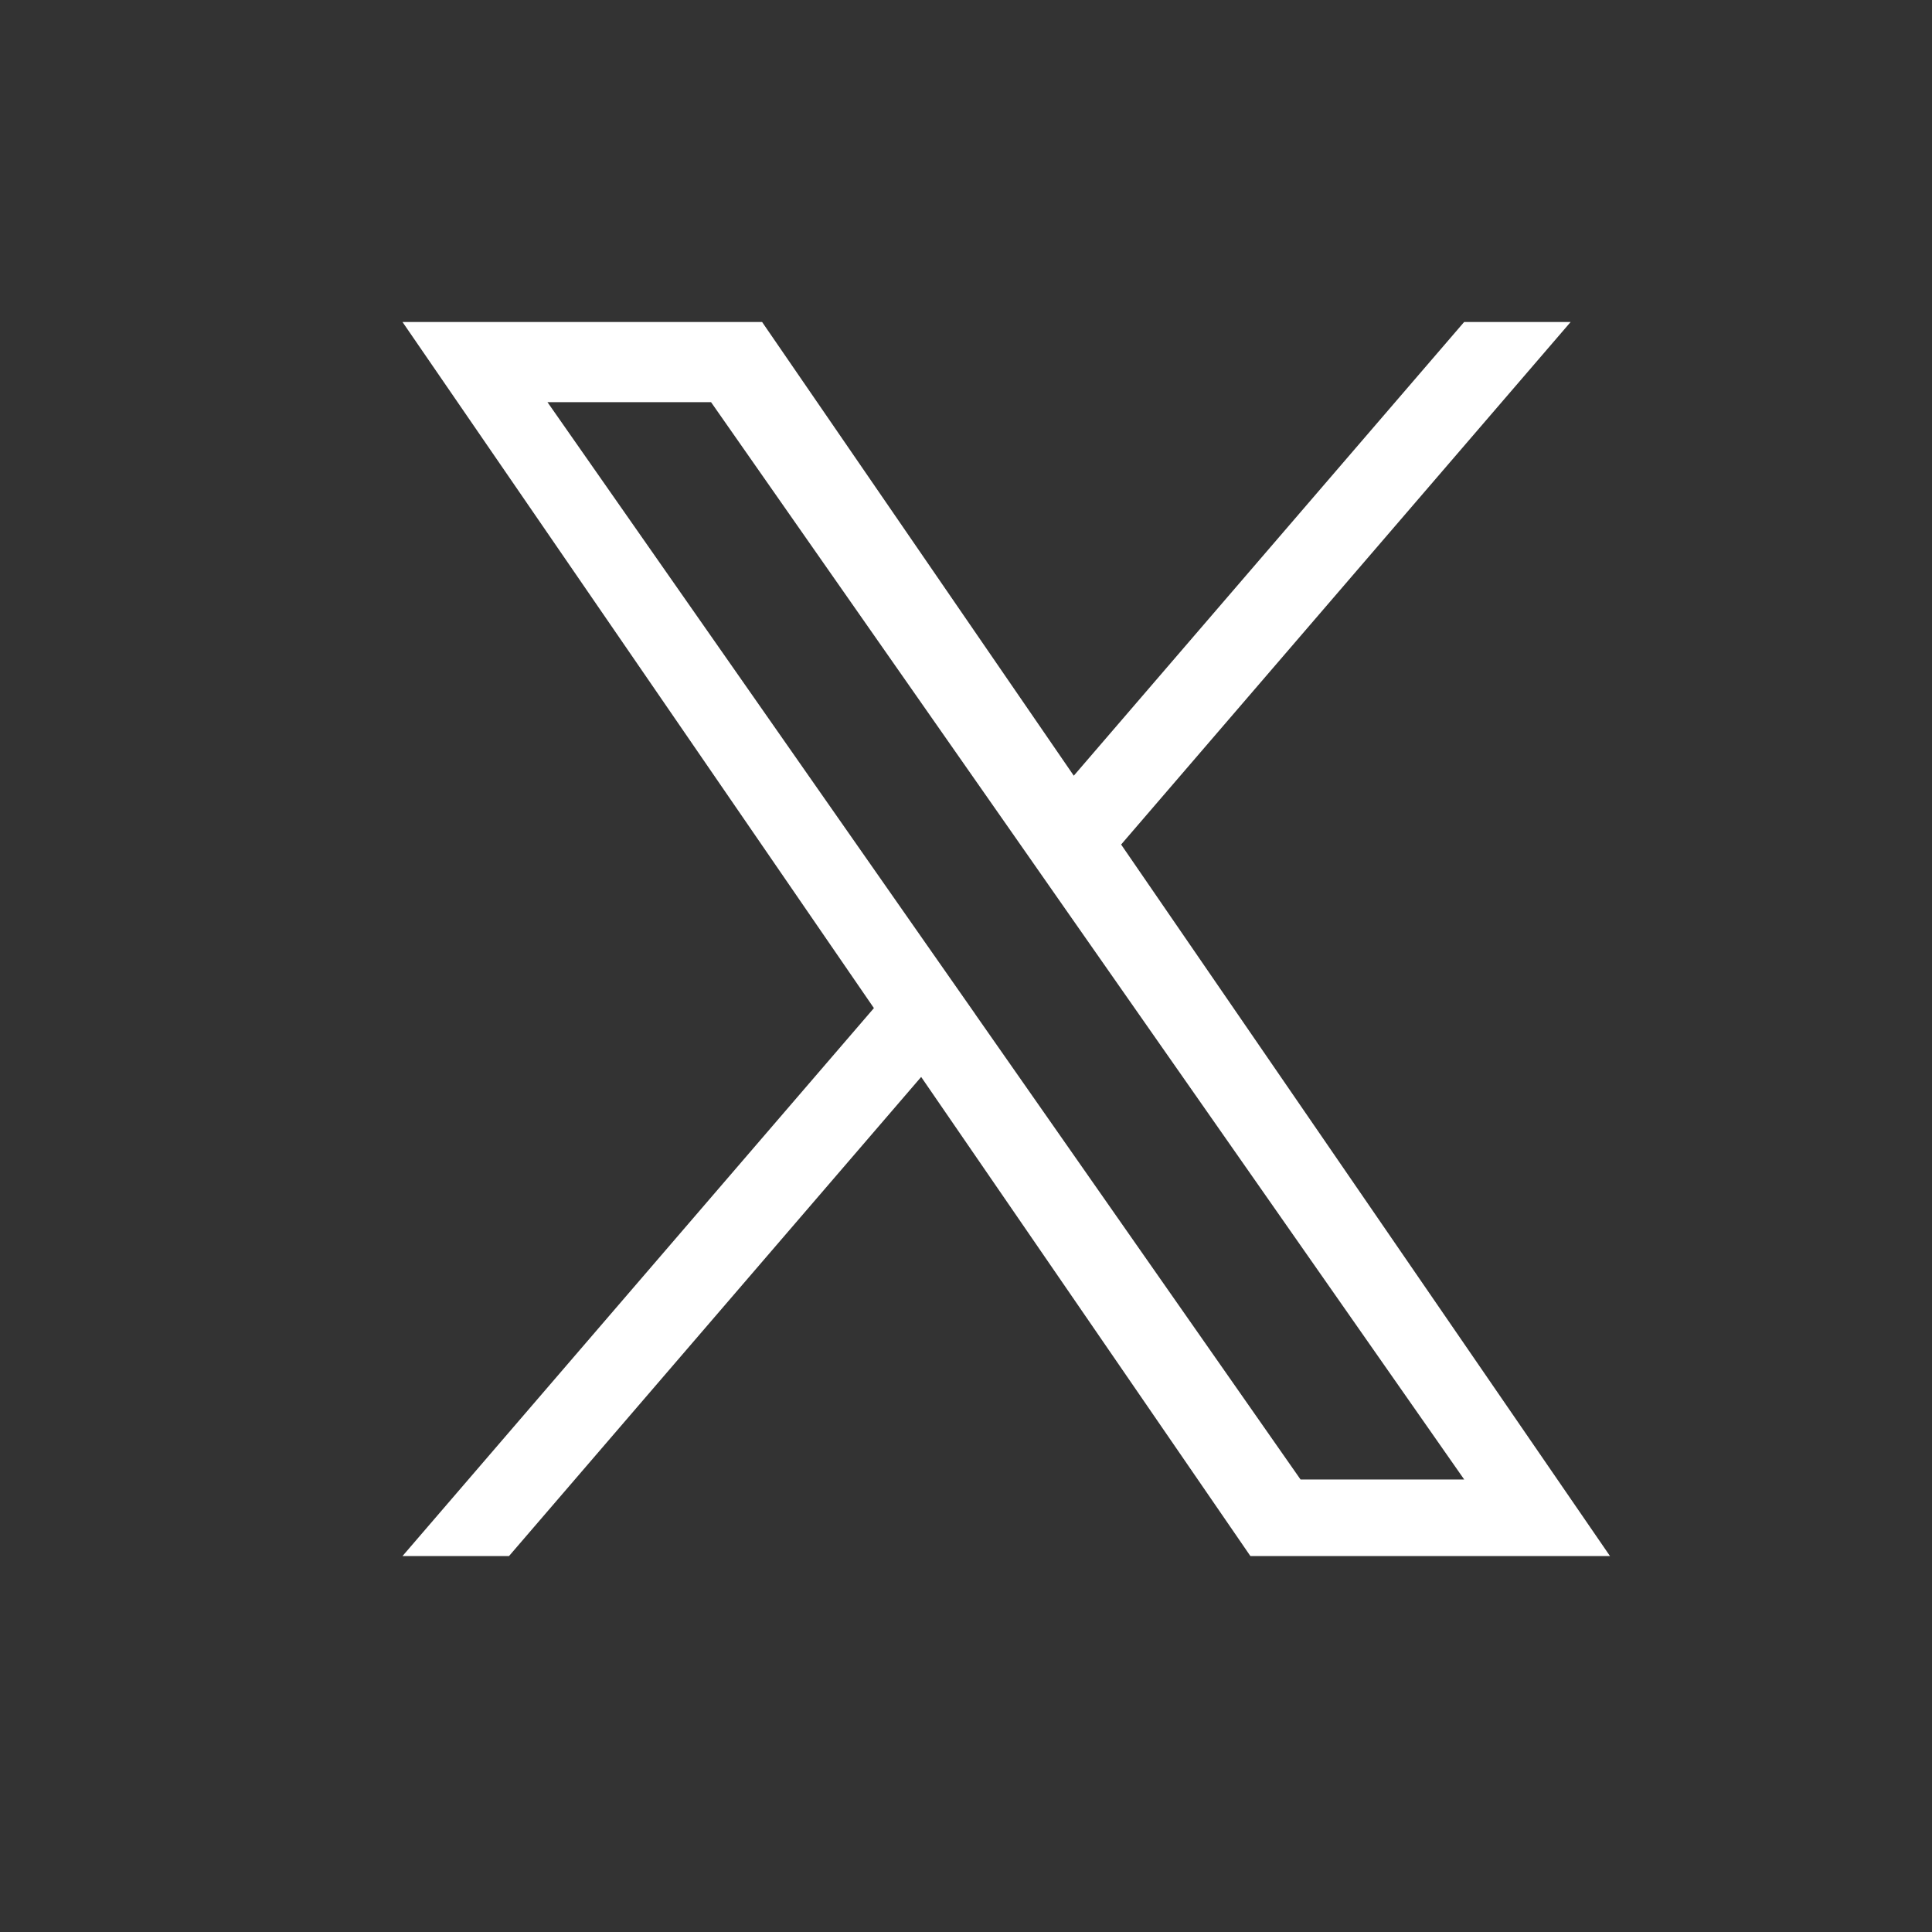
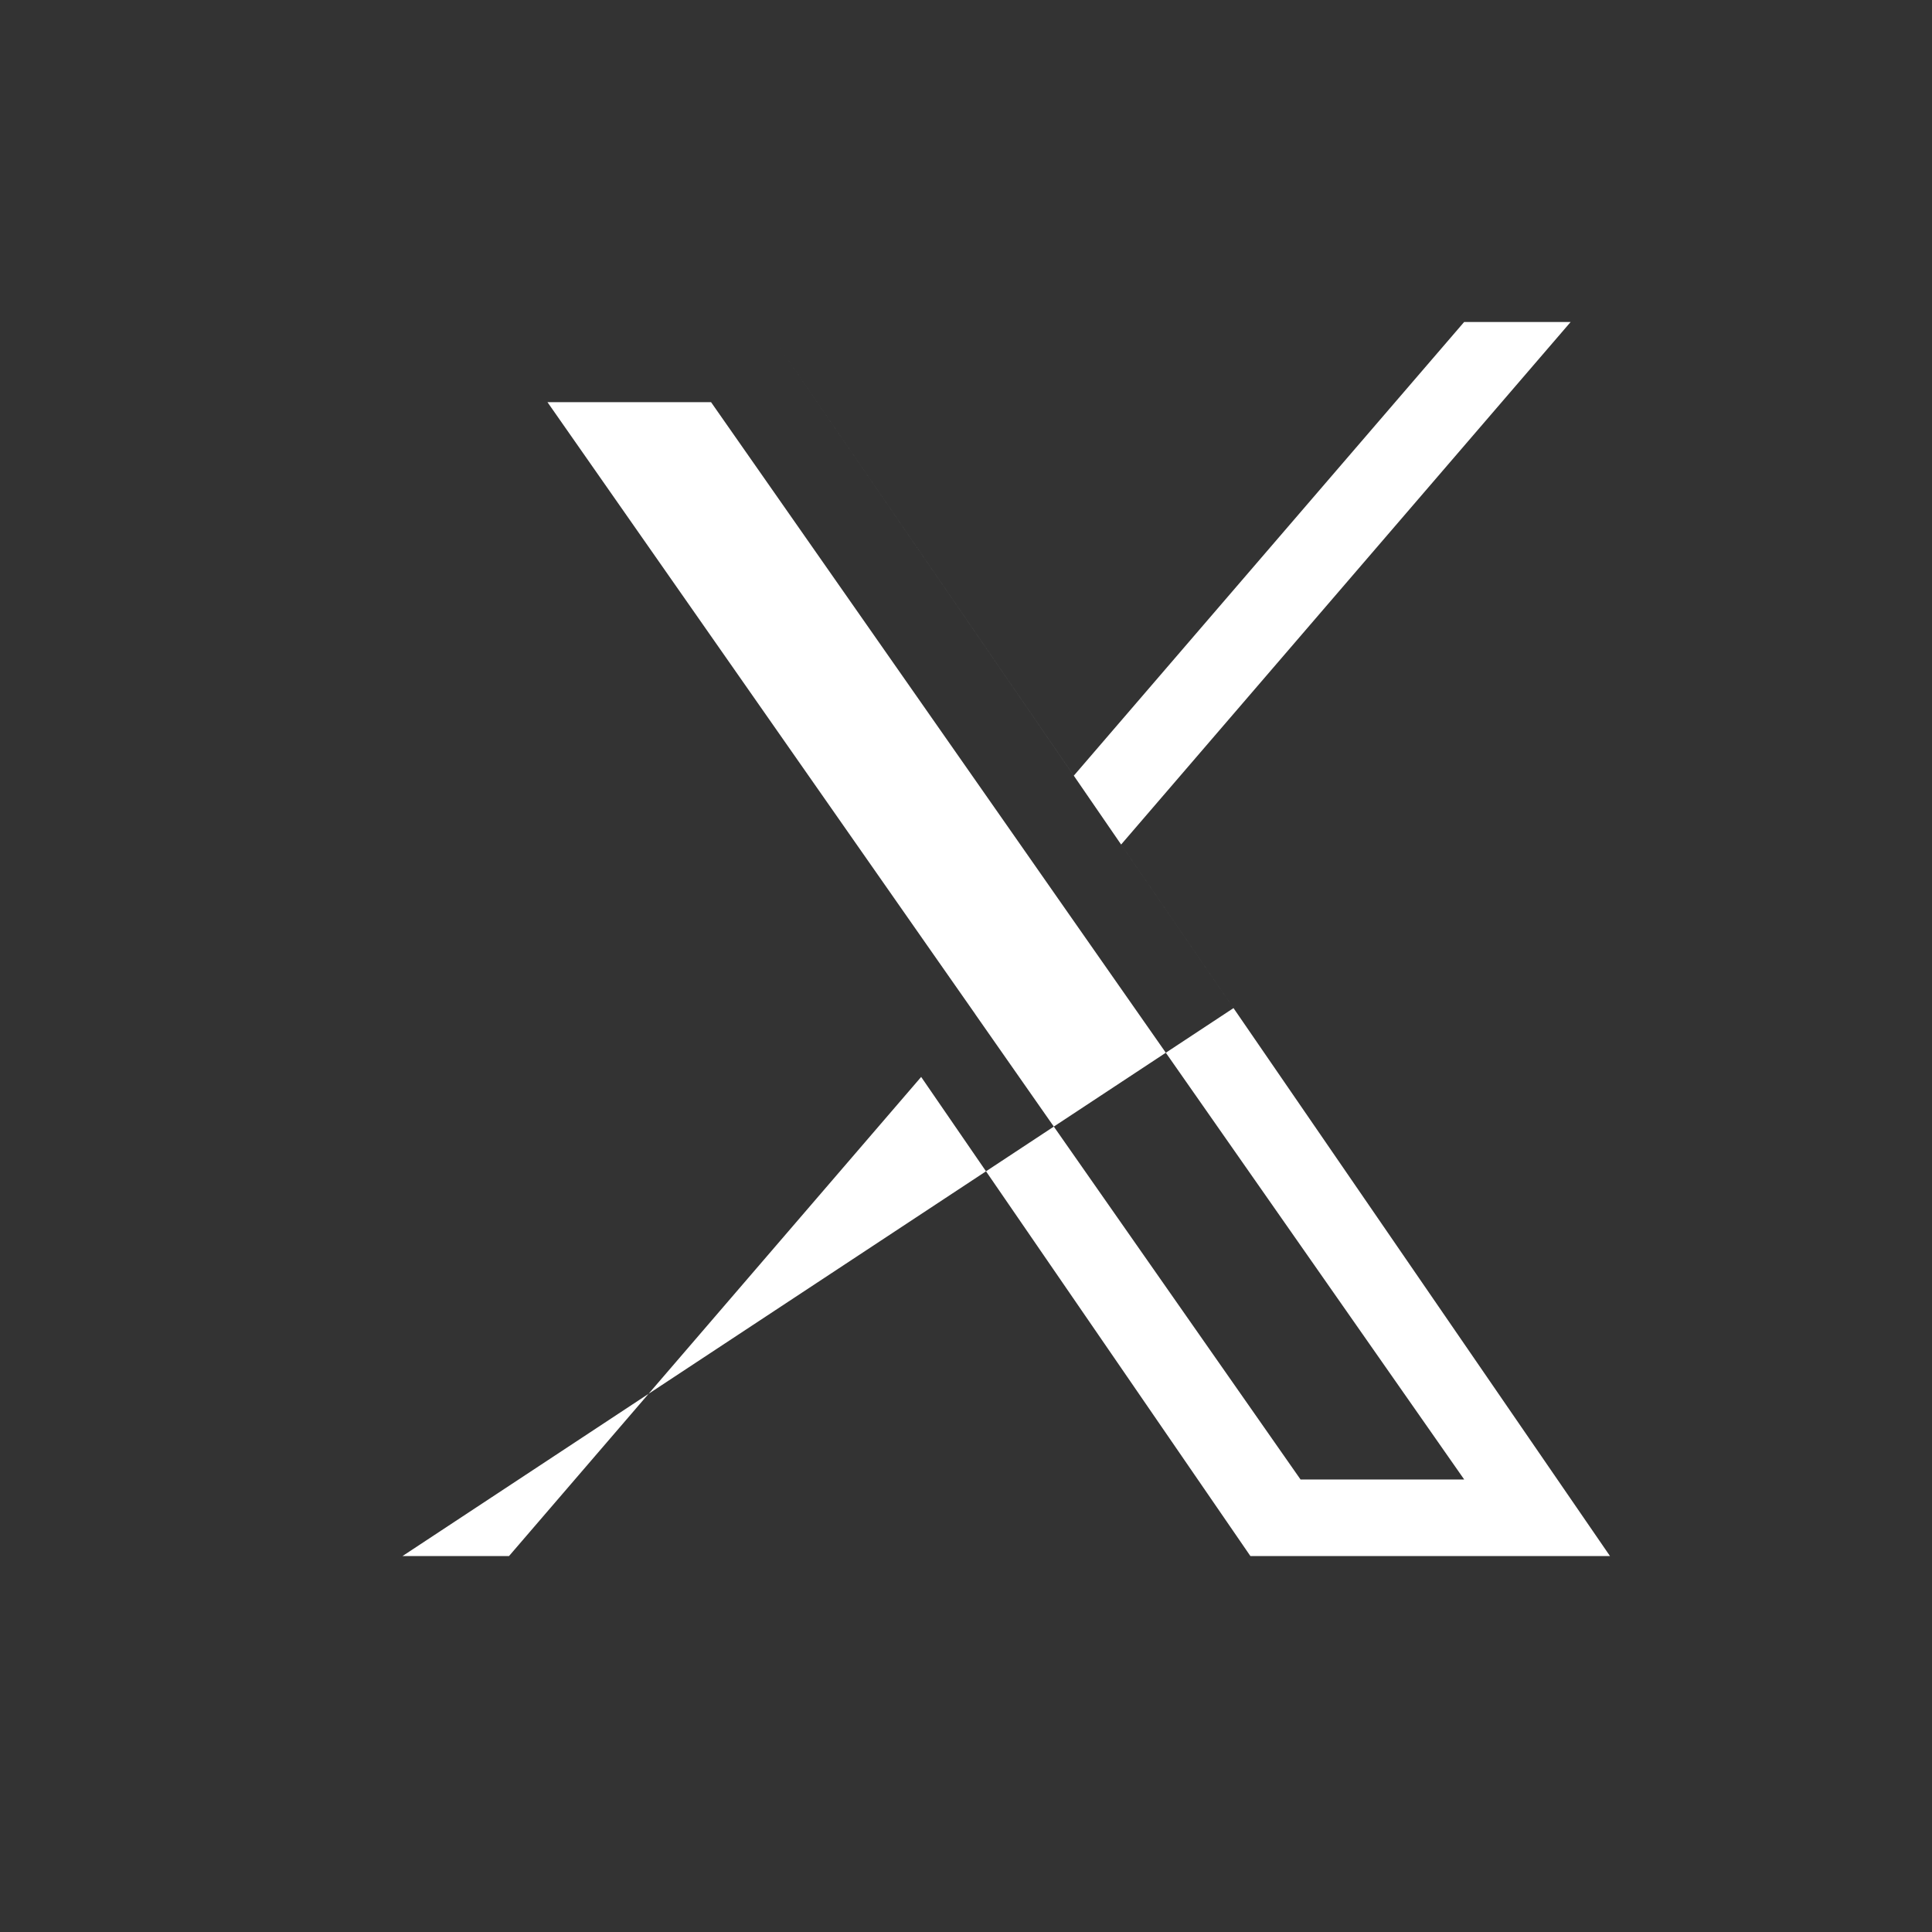
<svg xmlns="http://www.w3.org/2000/svg" xmlns:xlink="http://www.w3.org/1999/xlink" class="icon icon-sm icon-white align-top" width="24" height="24">
  <rect width="100%" height="100%" fill="#333333" stroke="none" />
  <defs>
    <symbol id="it-twitter" viewBox="0 0 24 24">
-       <path d="M13.927 10.491 19.511 4h-1.323l-4.849 5.636L9.467 4H5l5.856 8.523L5 19.33h1.323l5.12-5.952 4.09 5.952H20l-6.073-8.839Zm-1.812 2.107-.594-.849-4.72-6.753h2.032l3.81 5.45.593.849 4.953 7.084h-2.033l-4.041-5.78v-.001Z" />
+       <path d="M13.927 10.491 19.511 4h-1.323l-4.849 5.636L9.467 4l5.856 8.523L5 19.33h1.323l5.12-5.952 4.09 5.952H20l-6.073-8.839Zm-1.812 2.107-.594-.849-4.72-6.753h2.032l3.81 5.45.593.849 4.953 7.084h-2.033l-4.041-5.78v-.001Z" />
    </symbol>
  </defs>
  <use xlink:href="#it-twitter" fill="#FFFFFF" />
</svg>